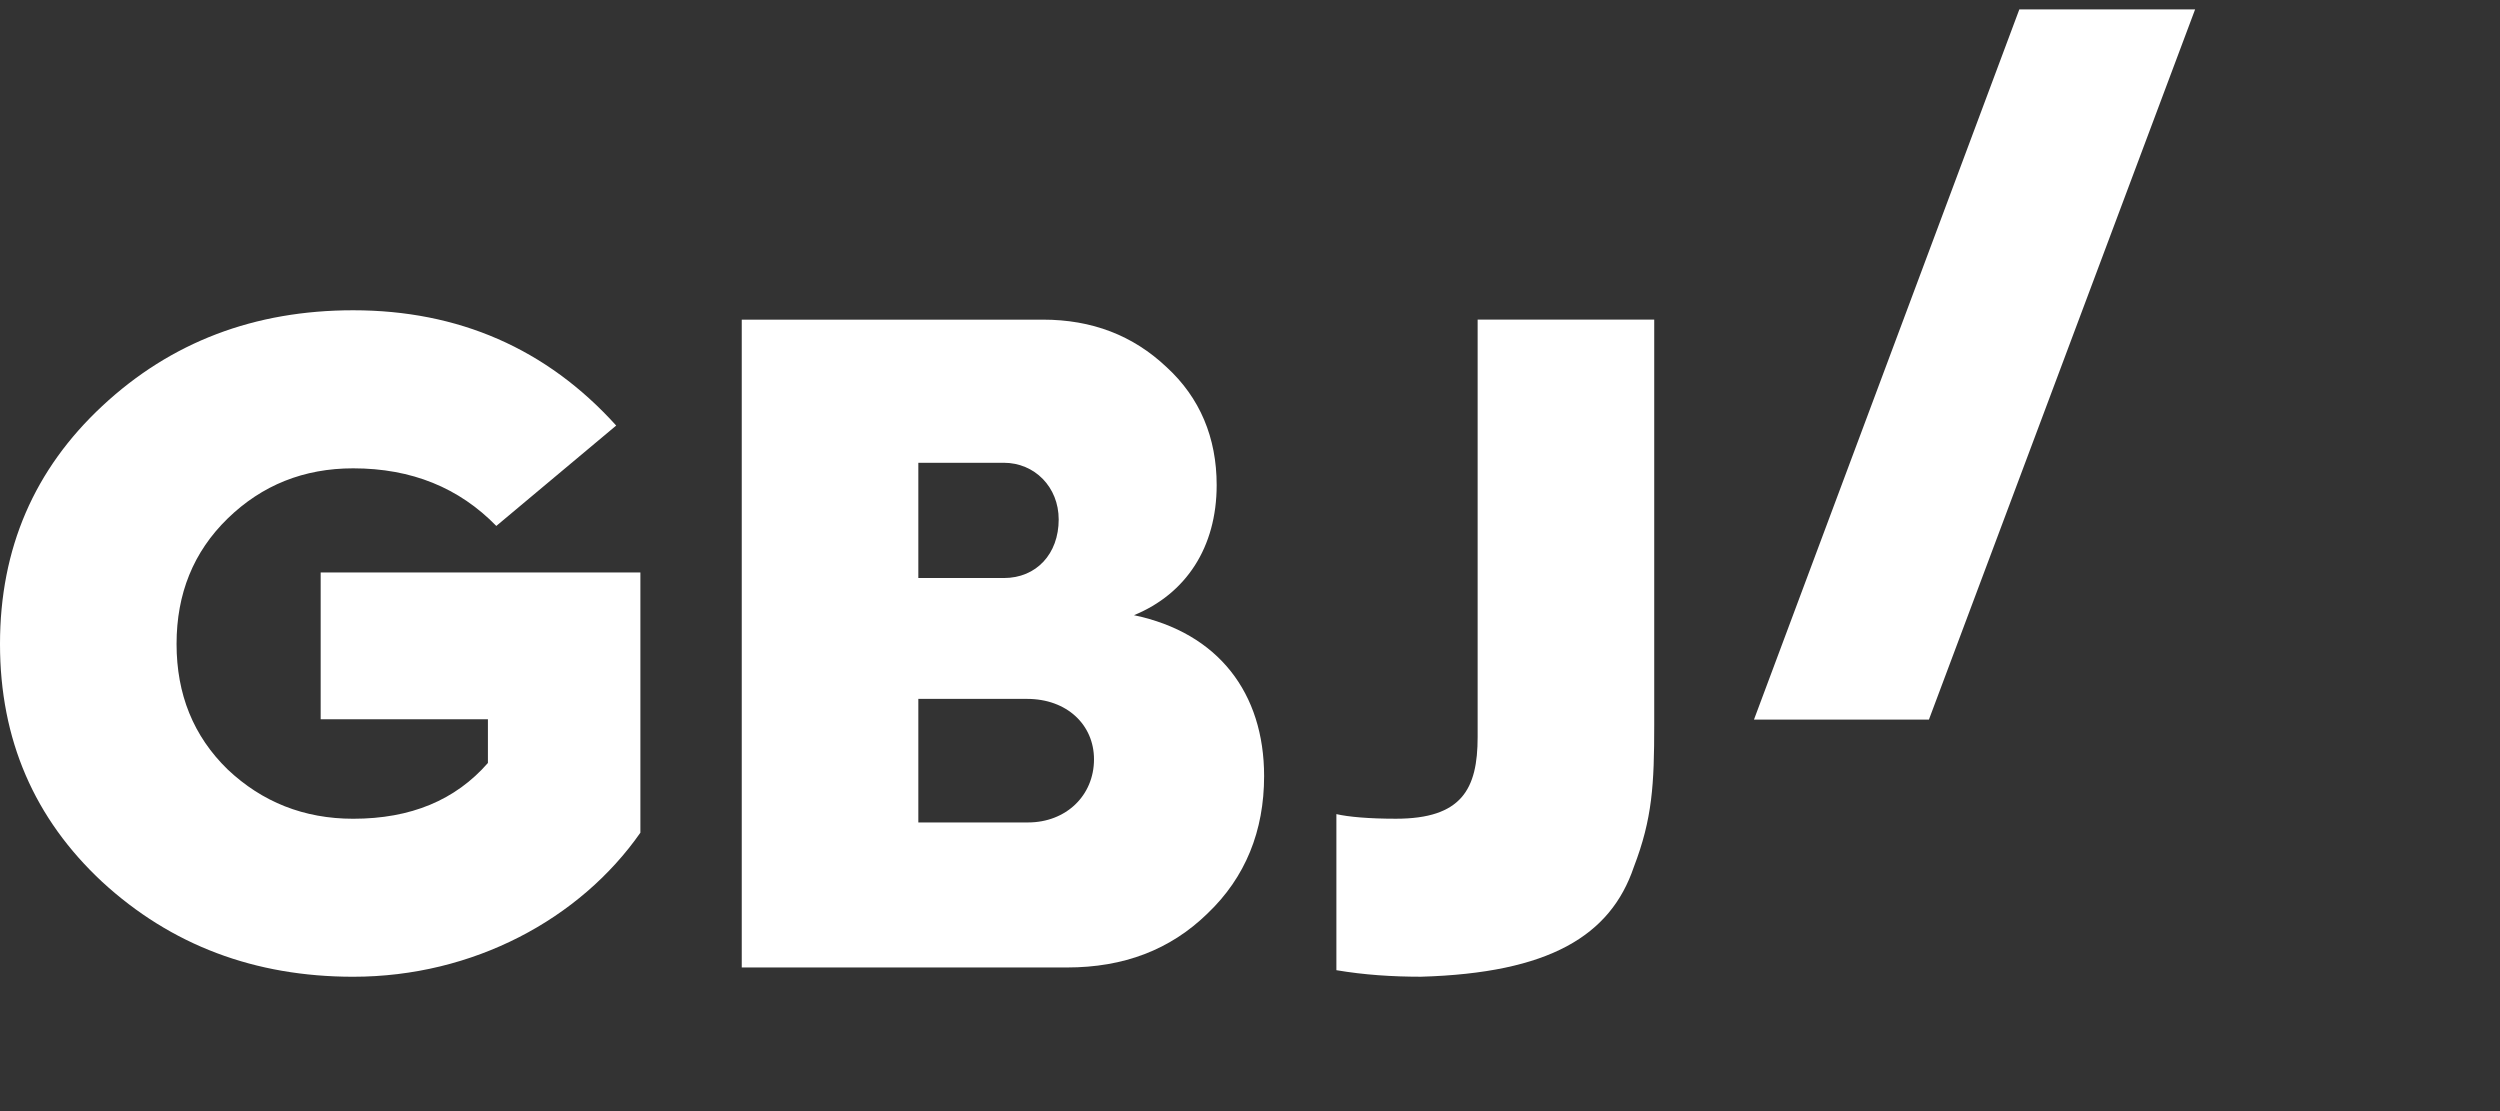
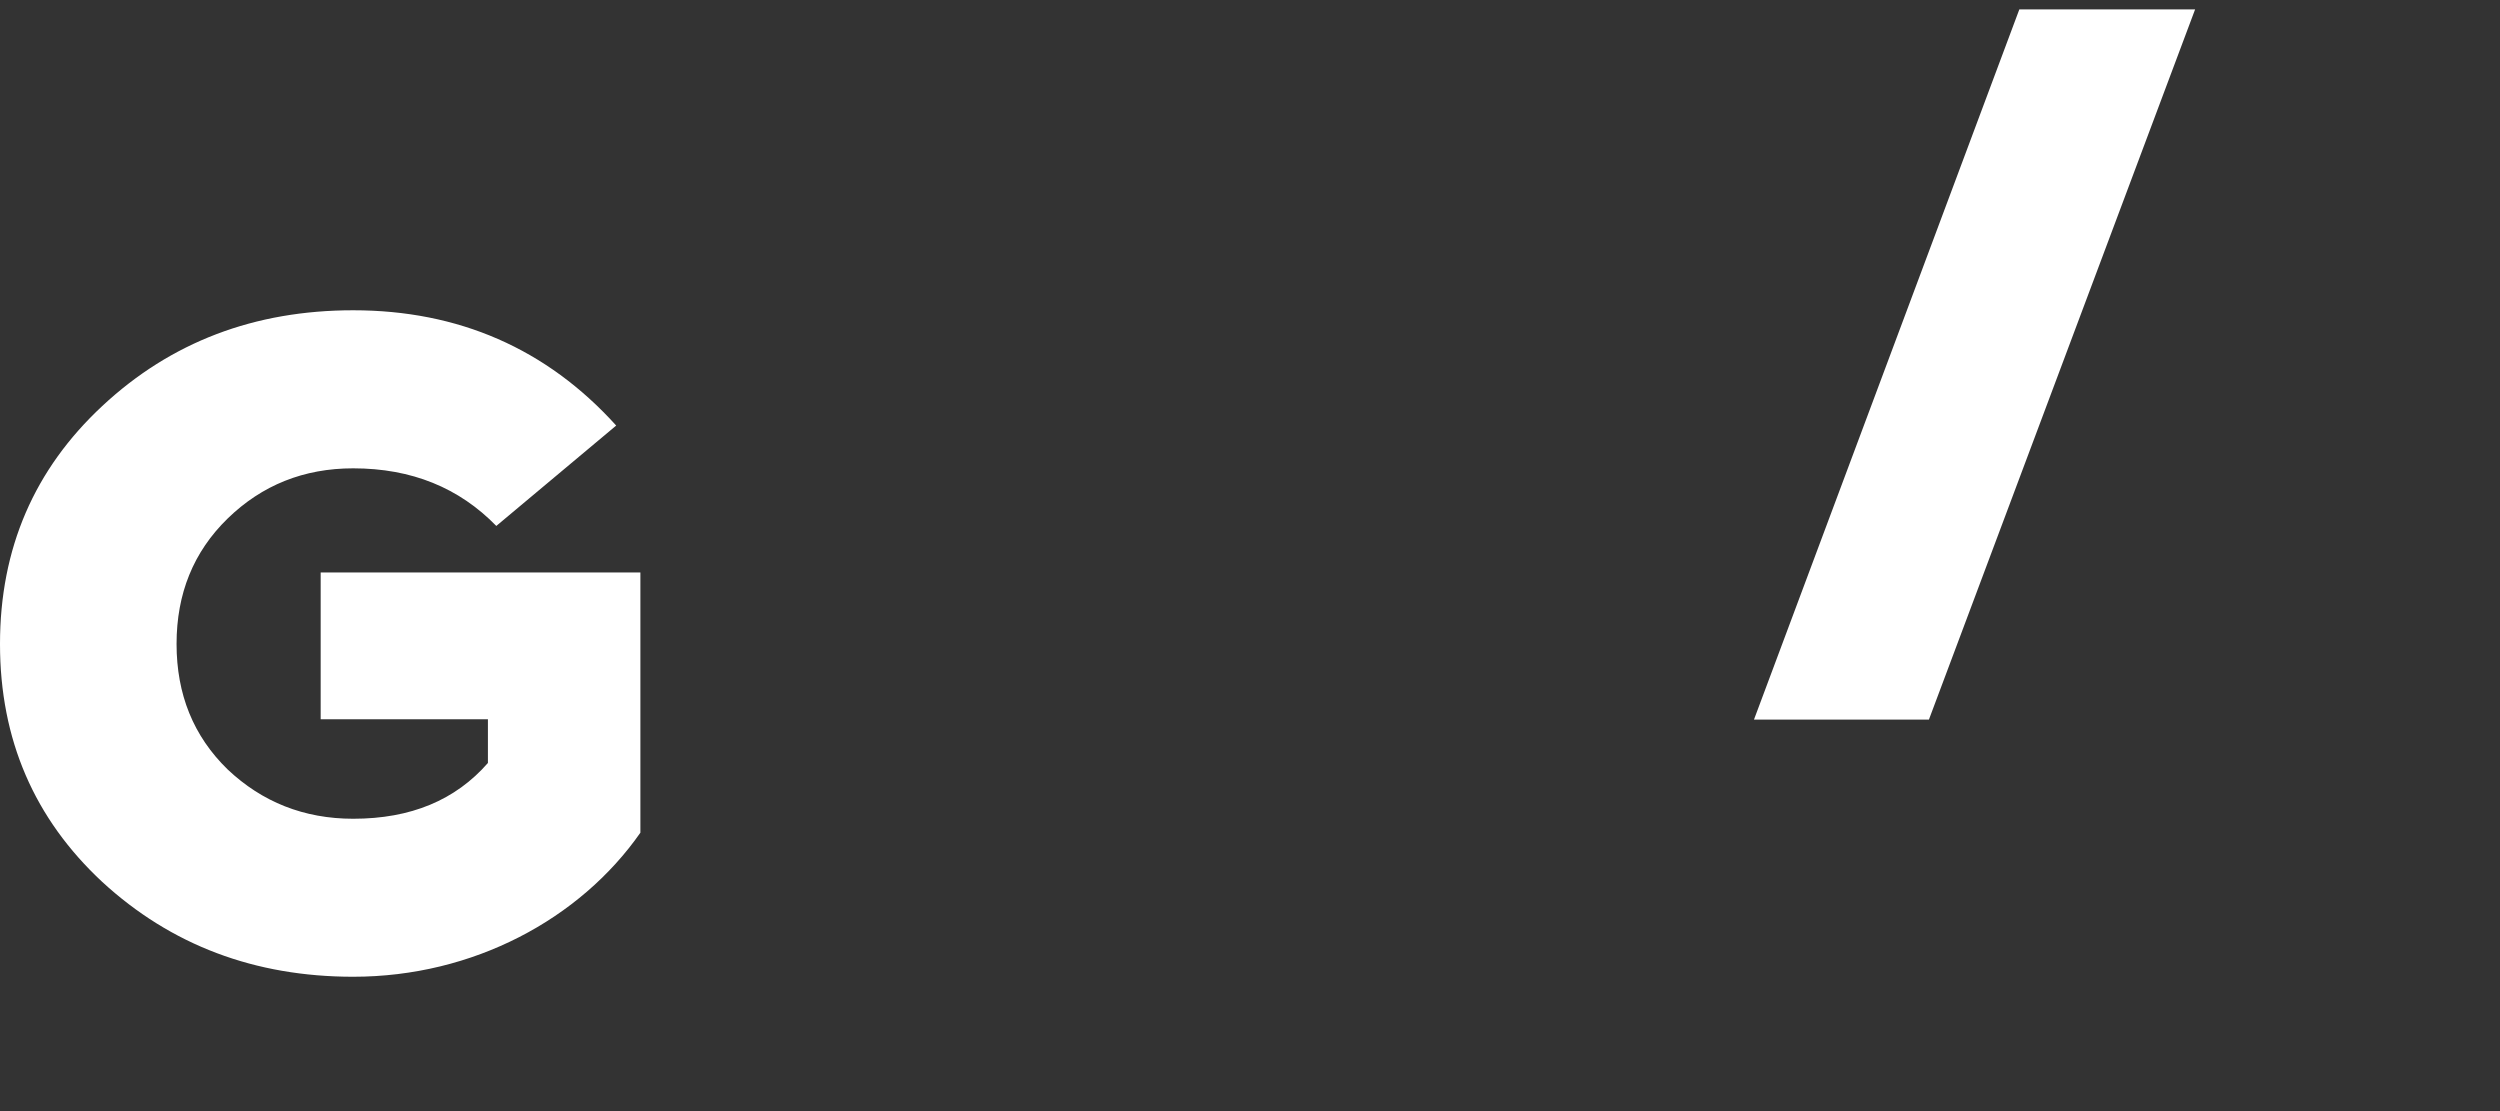
<svg xmlns="http://www.w3.org/2000/svg" version="1.1" id="Layer_1" x="0px" y="0px" width="90px" height="40px" viewBox="0 0 90 40" enable-background="new 0 0 90 40" xml:space="preserve">
  <rect x="0" y="0" width="90" height="40" fill="#333333" stroke="none" />
  <g>
    <path fill="#FFFFFF" d="M11.544,25.894h6.021v1.573c-1.17,1.338-2.776,2.008-4.85,2.008c-1.774,0-3.279-0.603-4.519-1.774   c-1.237-1.204-1.84-2.709-1.84-4.518c0-1.807,0.603-3.312,1.84-4.517c1.238-1.204,2.744-1.806,4.519-1.806   c2.107,0,3.815,0.702,5.152,2.074l4.316-3.614c-2.509-2.777-5.688-4.15-9.468-4.15c-3.546,0-6.559,1.138-9.034,3.447   C1.238,16.894,0,19.737,0,23.185c0,3.446,1.238,6.29,3.682,8.565c2.476,2.276,5.488,3.413,9.034,3.413   c4.316,0,8.163-2.073,10.338-5.186v-9.369H11.544V25.894z" />
-     <path fill="#FFFFFF" d="M40.823,22.147c1.874-0.77,2.977-2.443,2.977-4.684c0-1.706-0.601-3.146-1.807-4.25   c-1.205-1.137-2.677-1.706-4.45-1.706H26.703v23.322h11.711c2.041,0,3.714-0.635,5.053-1.94c1.372-1.305,2.041-2.979,2.041-4.95   C45.508,24.958,43.867,22.783,40.823,22.147z M33.06,16.66h3.079c1.104,0,1.974,0.87,1.974,2.041c0,1.238-0.803,2.108-1.974,2.108   H33.06V16.66z M37.008,29.608H33.06V25.16h3.914c1.44,0,2.41,0.937,2.41,2.175C39.384,28.638,38.379,29.608,37.008,29.608z" />
-     <path fill="#FFFFFF" d="M53.195,11.507v15.024c0,1.873-0.567,2.943-2.944,2.943c-0.971,0-1.708-0.066-2.141-0.166v5.619   c1.002,0.169,2.007,0.235,3.043,0.235c4.618-0.132,6.826-1.473,7.664-3.948c0.669-1.74,0.735-2.979,0.735-5.118v-14.59H53.195z" />
  </g>
  <polygon fill="#FFFFFF" points="72.696,0.338 63.143,25.906 69.441,25.906 79.024,0.338 " />
</svg>